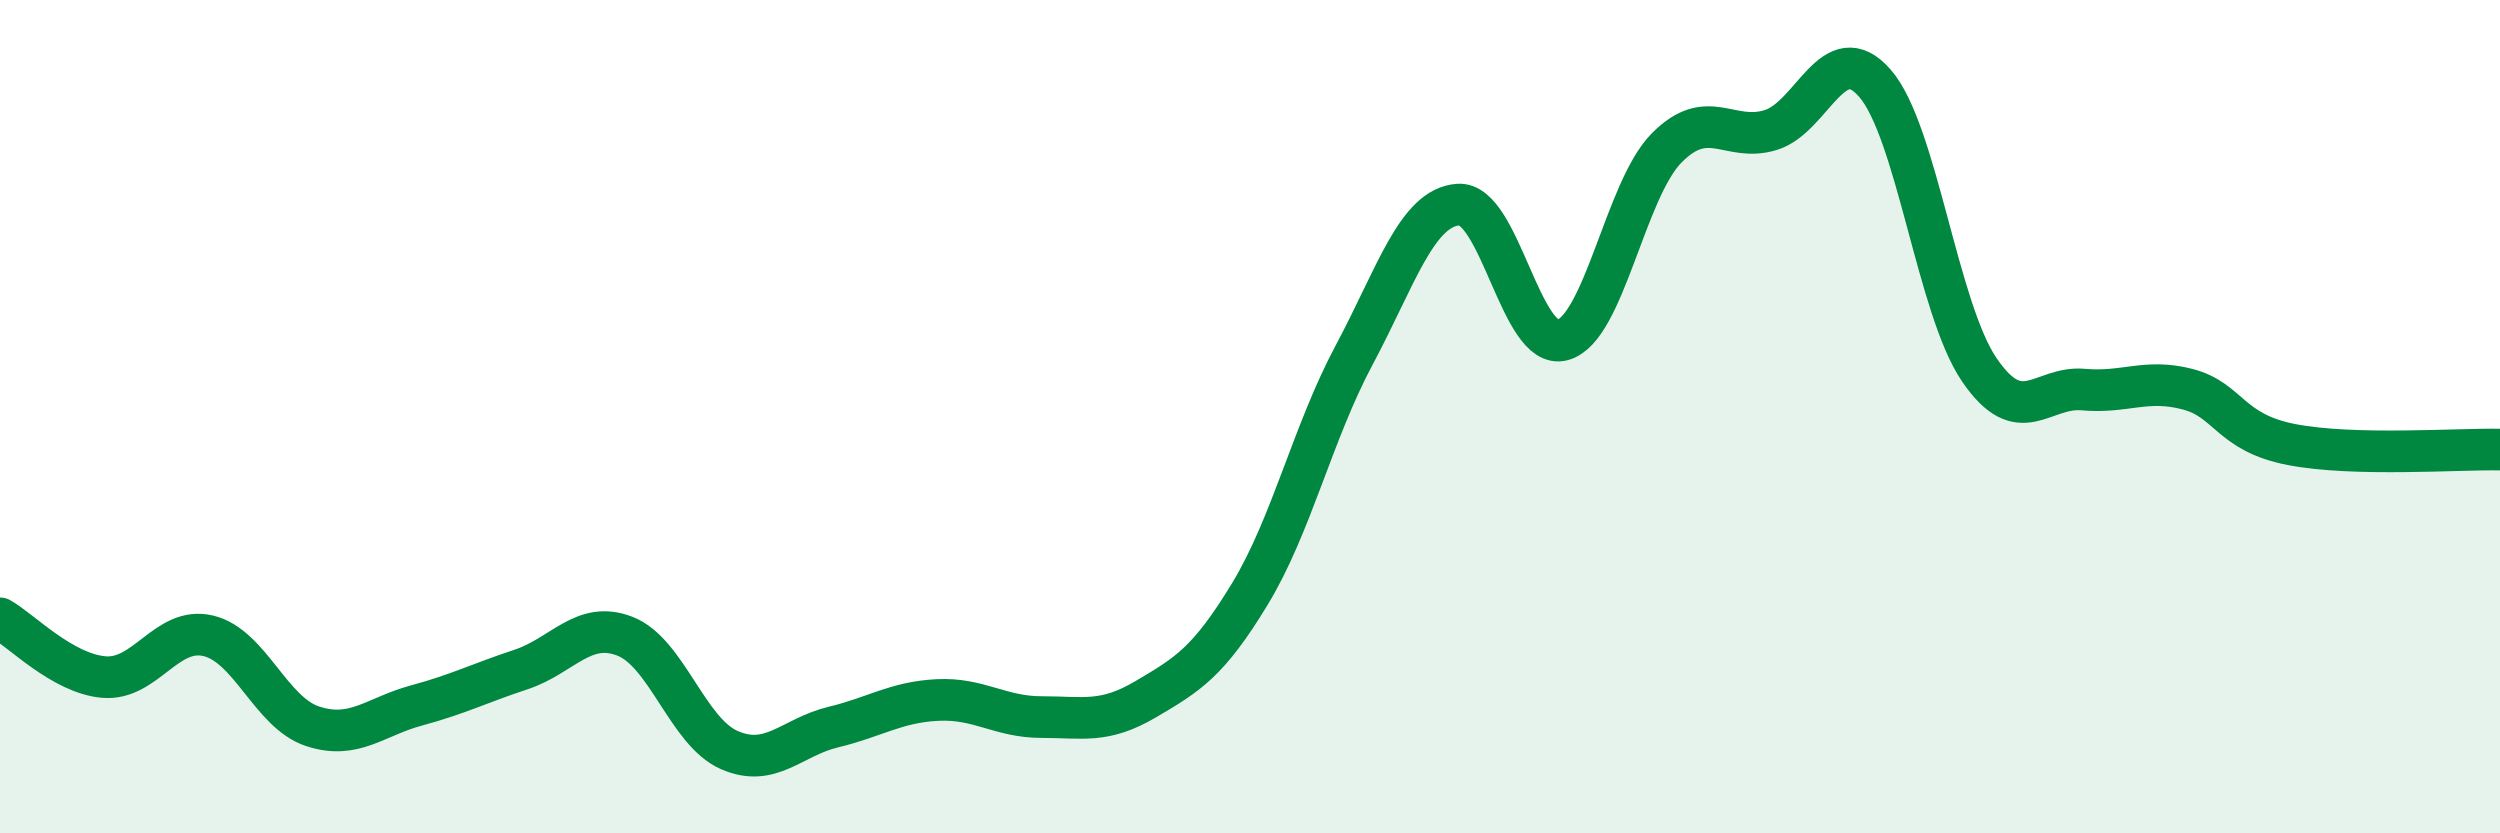
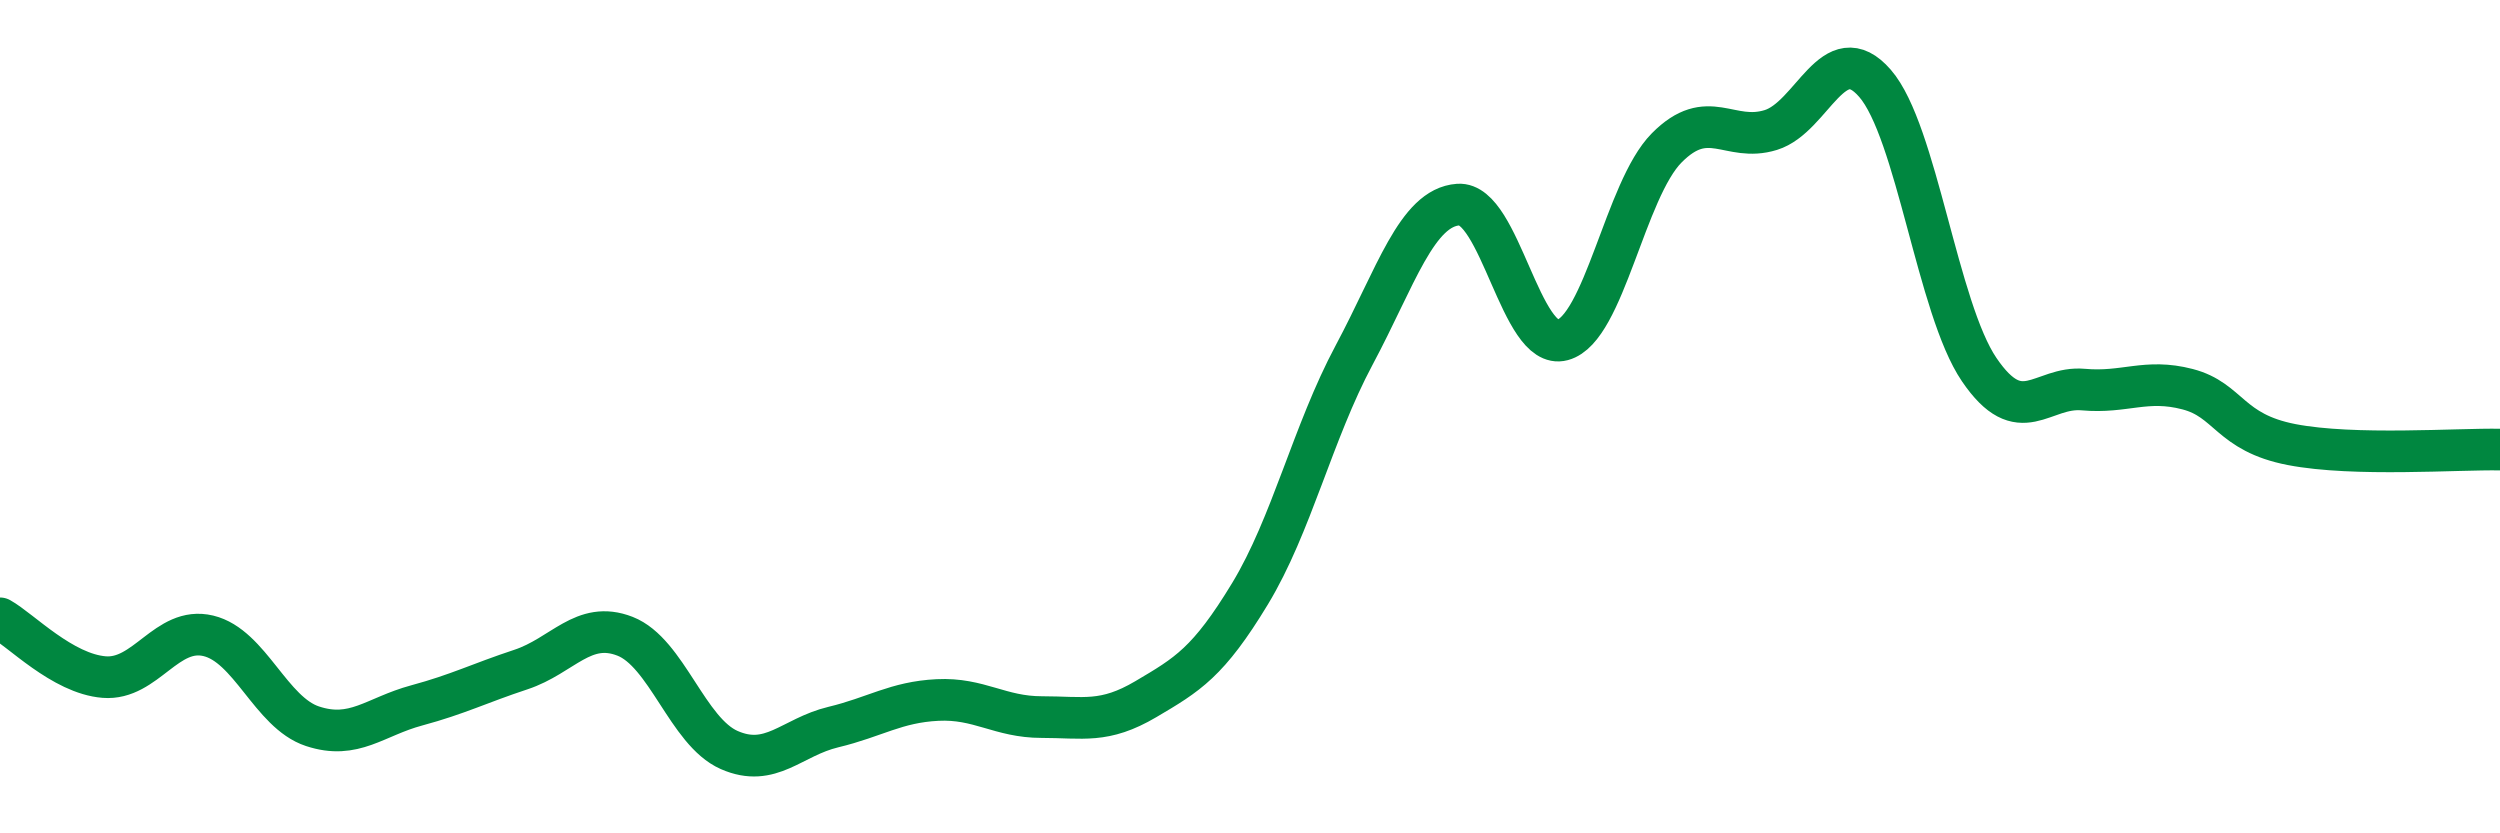
<svg xmlns="http://www.w3.org/2000/svg" width="60" height="20" viewBox="0 0 60 20">
-   <path d="M 0,14.84 C 0.5,15.12 1.5,16.17 2.5,16.25 C 3.5,16.33 4,15.02 5,15.26 C 6,15.5 6.5,17.1 7.5,17.43 C 8.5,17.76 9,17.2 10,16.93 C 11,16.66 11.5,16.4 12.5,16.07 C 13.5,15.74 14,14.88 15,15.27 C 16,15.66 16.5,17.56 17.5,18 C 18.5,18.44 19,17.69 20,17.45 C 21,17.21 21.5,16.85 22.5,16.8 C 23.5,16.75 24,17.21 25,17.21 C 26,17.21 26.5,17.37 27.5,16.78 C 28.5,16.19 29,15.9 30,14.25 C 31,12.6 31.5,10.39 32.5,8.52 C 33.5,6.65 34,4.98 35,4.91 C 36,4.84 36.5,8.43 37.5,8.16 C 38.5,7.89 39,4.56 40,3.55 C 41,2.54 41.5,3.43 42.5,3.12 C 43.5,2.81 44,0.85 45,2 C 46,3.15 46.5,7.4 47.5,8.87 C 48.5,10.34 49,9.26 50,9.35 C 51,9.44 51.5,9.08 52.5,9.34 C 53.5,9.6 53.5,10.38 55,10.67 C 56.5,10.96 59,10.77 60,10.79L60 20L0 20Z" fill="#008740" opacity="0.1" stroke-linecap="round" stroke-linejoin="round" />
  <path d="M 0,14.84 C 0.5,15.12 1.5,16.17 2.5,16.25 C 3.5,16.33 4,15.02 5,15.26 C 6,15.5 6.5,17.1 7.5,17.43 C 8.5,17.76 9,17.2 10,16.93 C 11,16.66 11.5,16.4 12.5,16.07 C 13.5,15.74 14,14.88 15,15.27 C 16,15.66 16.5,17.56 17.5,18 C 18.5,18.44 19,17.69 20,17.45 C 21,17.21 21.5,16.85 22.5,16.8 C 23.5,16.75 24,17.21 25,17.21 C 26,17.21 26.5,17.37 27.5,16.78 C 28.5,16.19 29,15.9 30,14.25 C 31,12.6 31.5,10.39 32.5,8.52 C 33.5,6.65 34,4.98 35,4.91 C 36,4.84 36.5,8.43 37.5,8.16 C 38.5,7.89 39,4.56 40,3.55 C 41,2.54 41.5,3.43 42.5,3.12 C 43.5,2.81 44,0.85 45,2 C 46,3.15 46.5,7.4 47.5,8.87 C 48.5,10.34 49,9.26 50,9.35 C 51,9.44 51.5,9.08 52.5,9.34 C 53.5,9.6 53.5,10.38 55,10.67 C 56.5,10.96 59,10.77 60,10.79" stroke="#008740" stroke-width="1" fill="none" stroke-linecap="round" stroke-linejoin="round" />
</svg>